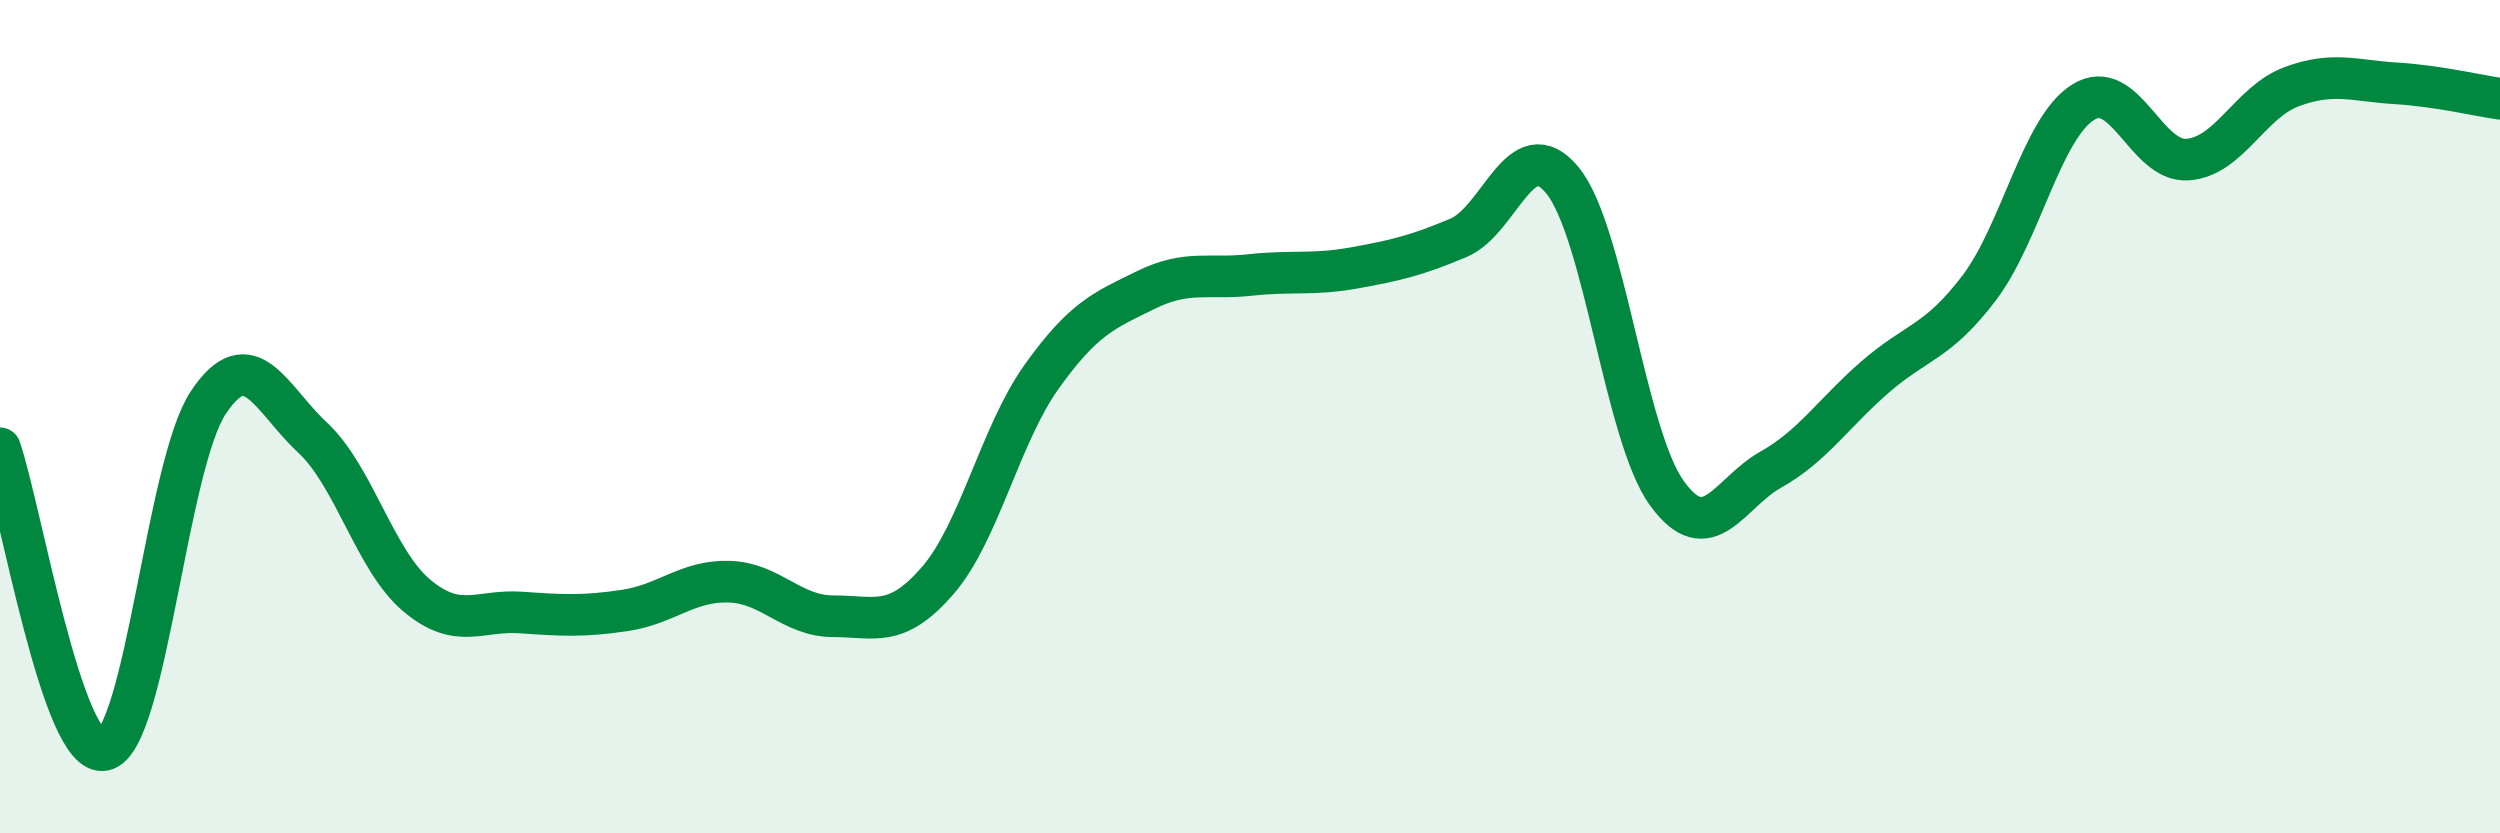
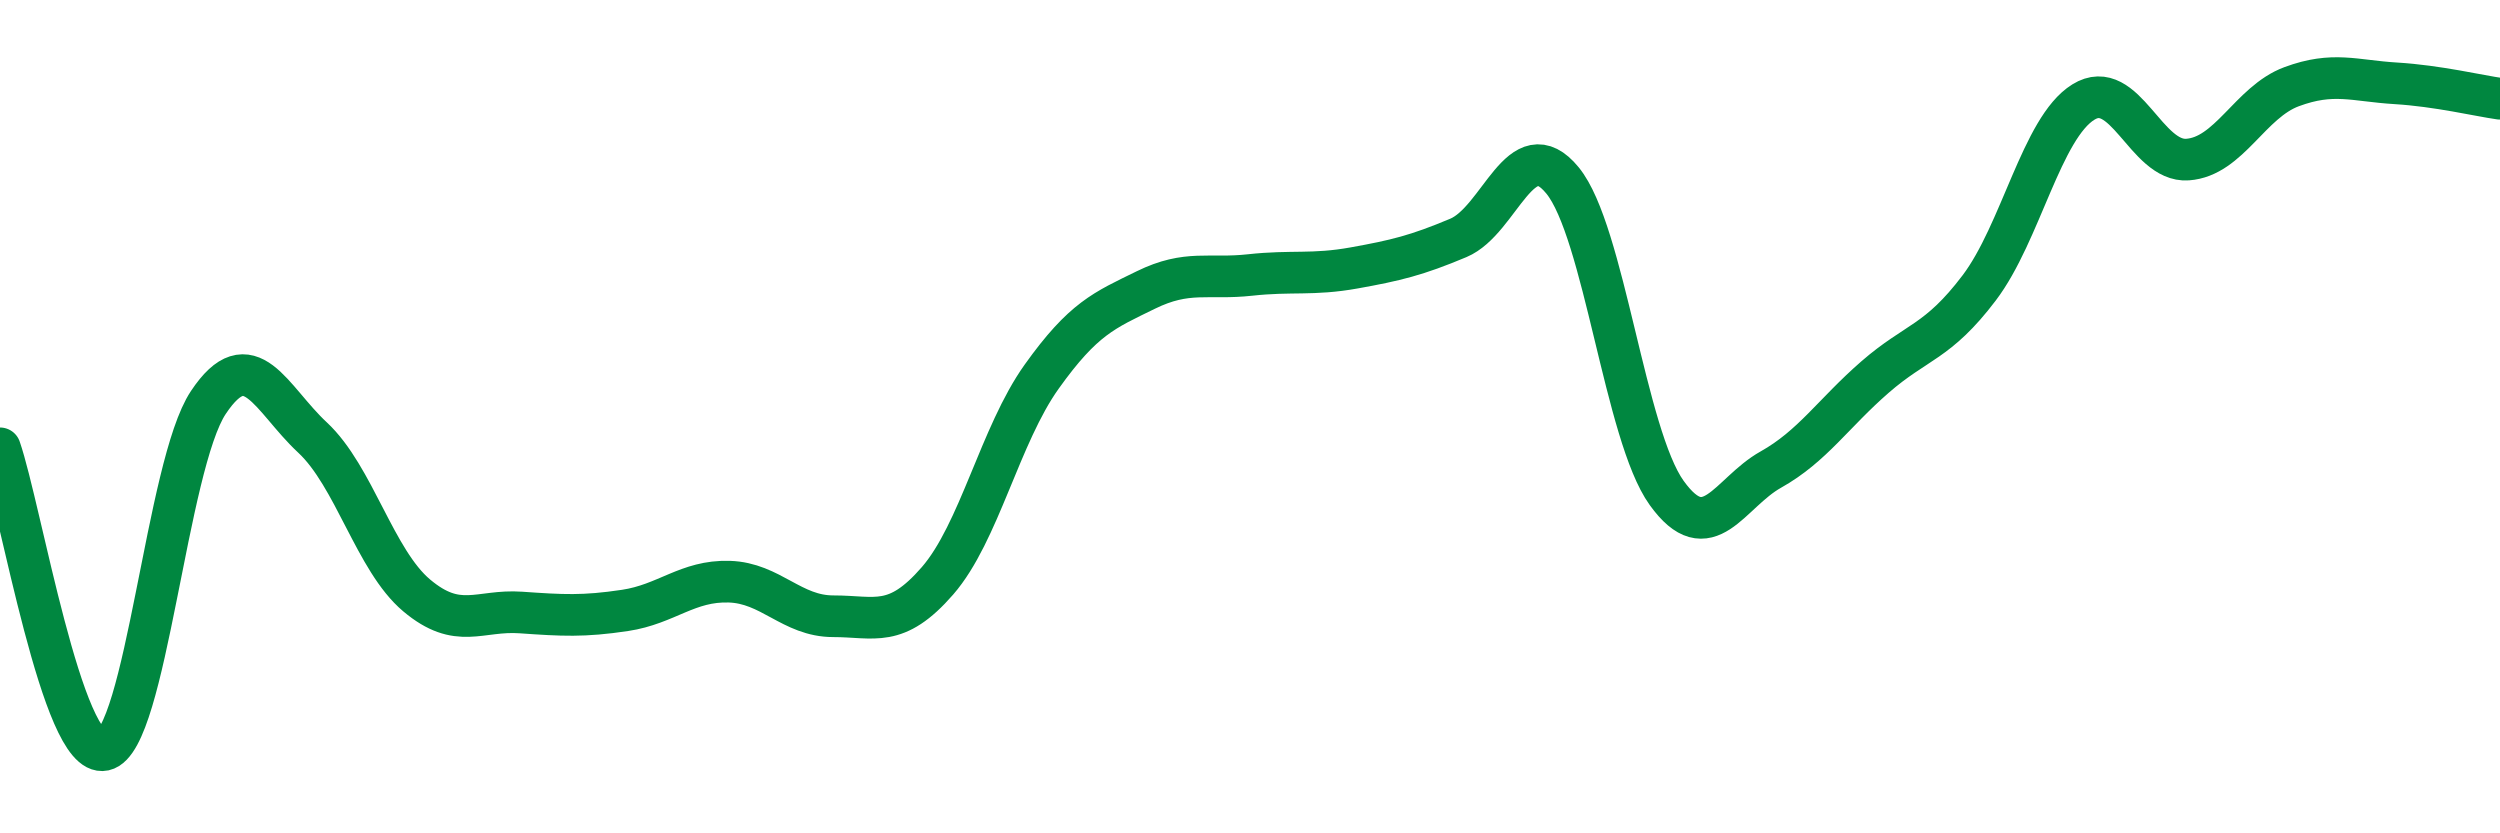
<svg xmlns="http://www.w3.org/2000/svg" width="60" height="20" viewBox="0 0 60 20">
-   <path d="M 0,10.76 C 0.5,12.21 1.5,18.22 2.5,18 C 3.5,17.78 4,11.16 5,9.66 C 6,8.16 6.5,9.57 7.5,10.5 C 8.5,11.43 9,13.45 10,14.29 C 11,15.13 11.5,14.63 12.5,14.7 C 13.5,14.77 14,14.8 15,14.65 C 16,14.5 16.5,13.93 17.5,13.96 C 18.5,13.99 19,14.79 20,14.79 C 21,14.79 21.5,15.09 22.5,13.94 C 23.5,12.79 24,10.44 25,9.04 C 26,7.64 26.5,7.45 27.5,6.96 C 28.5,6.47 29,6.71 30,6.6 C 31,6.49 31.5,6.61 32.5,6.43 C 33.5,6.25 34,6.13 35,5.71 C 36,5.29 36.5,3.11 37.5,4.33 C 38.5,5.55 39,10.44 40,11.83 C 41,13.22 41.5,11.83 42.5,11.27 C 43.5,10.71 44,9.92 45,9.05 C 46,8.18 46.5,8.23 47.5,6.91 C 48.5,5.59 49,3.07 50,2.45 C 51,1.83 51.5,3.9 52.5,3.83 C 53.5,3.76 54,2.45 55,2.08 C 56,1.71 56.5,1.94 57.5,2 C 58.5,2.06 59.5,2.3 60,2.37L60 20L0 20Z" fill="#008740" opacity="0.1" stroke-linecap="round" stroke-linejoin="round" />
  <path d="M 0,10.76 C 0.5,12.21 1.5,18.22 2.5,18 C 3.5,17.78 4,11.16 5,9.66 C 6,8.16 6.5,9.57 7.5,10.5 C 8.5,11.43 9,13.45 10,14.29 C 11,15.13 11.5,14.63 12.5,14.7 C 13.5,14.77 14,14.8 15,14.65 C 16,14.5 16.5,13.93 17.5,13.96 C 18.5,13.99 19,14.79 20,14.79 C 21,14.79 21.5,15.09 22.5,13.94 C 23.5,12.79 24,10.44 25,9.04 C 26,7.64 26.5,7.45 27.5,6.96 C 28.5,6.47 29,6.71 30,6.6 C 31,6.49 31.5,6.61 32.5,6.43 C 33.5,6.25 34,6.13 35,5.71 C 36,5.29 36.5,3.11 37.5,4.33 C 38.5,5.55 39,10.44 40,11.83 C 41,13.22 41.5,11.83 42.5,11.27 C 43.5,10.71 44,9.92 45,9.05 C 46,8.18 46.5,8.23 47.5,6.91 C 48.5,5.59 49,3.07 50,2.45 C 51,1.83 51.5,3.9 52.5,3.83 C 53.5,3.76 54,2.45 55,2.08 C 56,1.71 56.5,1.94 57.5,2 C 58.5,2.06 59.5,2.3 60,2.37" stroke="#008740" stroke-width="1" fill="none" stroke-linecap="round" stroke-linejoin="round" />
</svg>